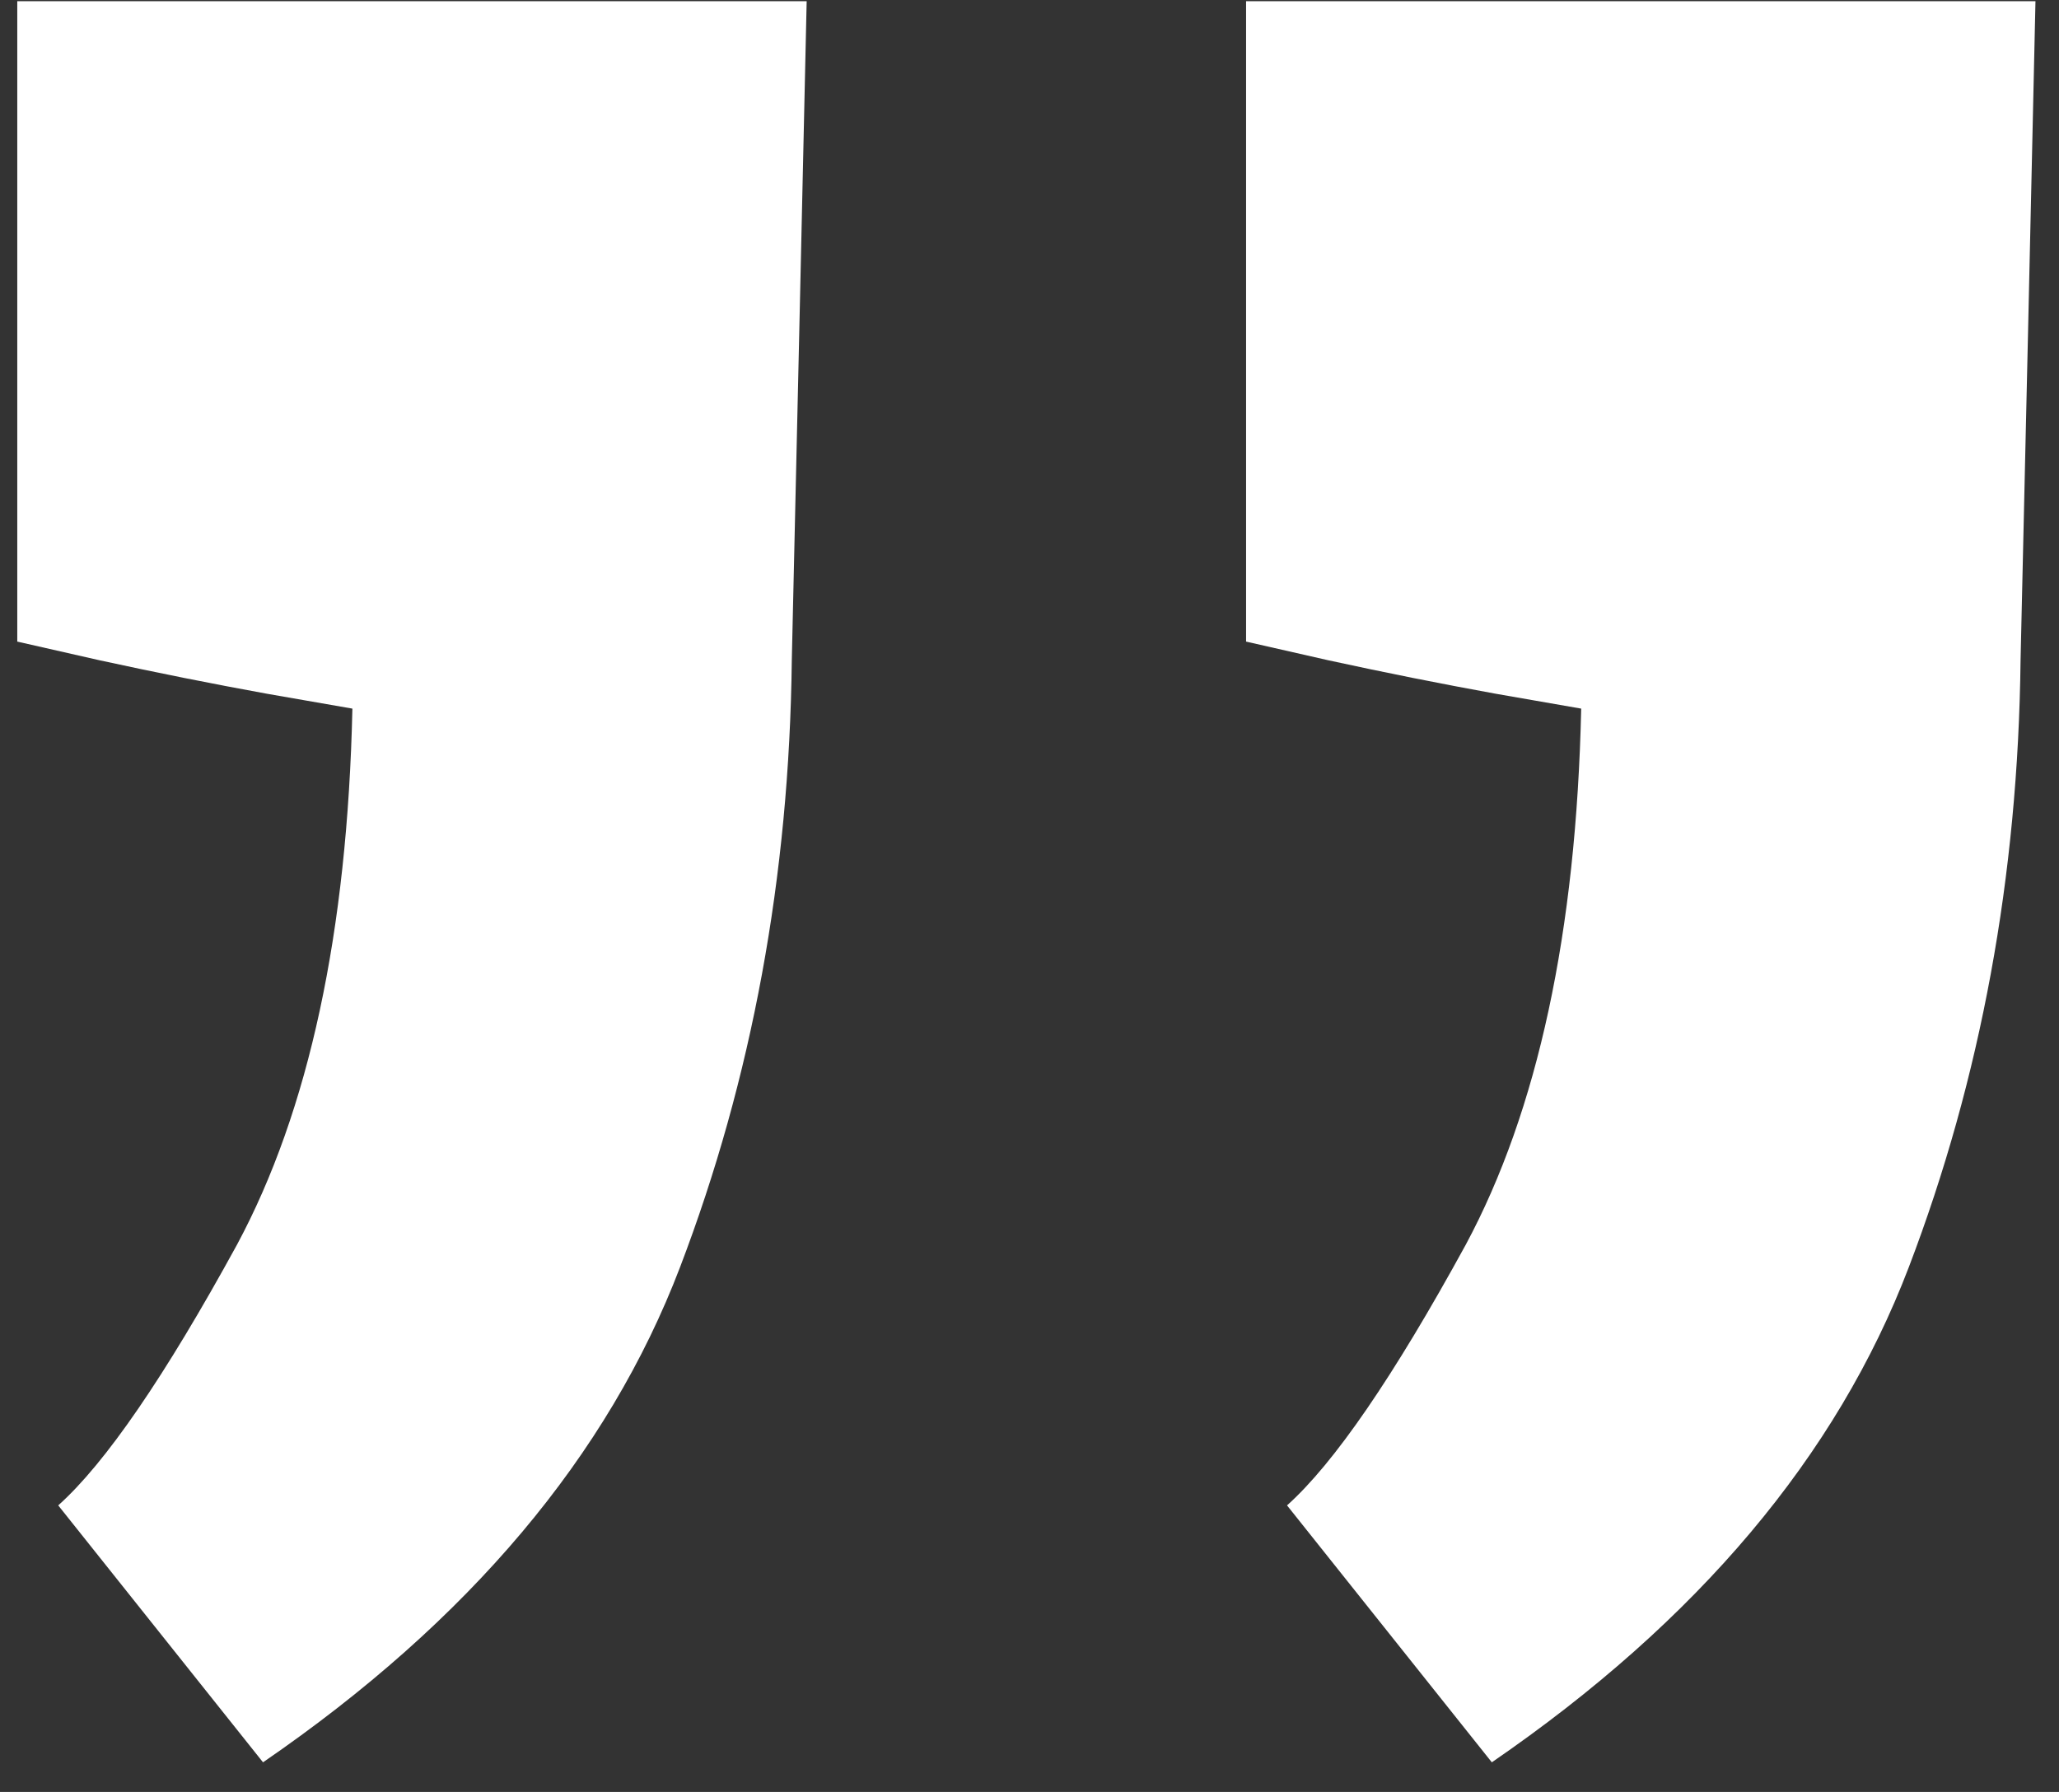
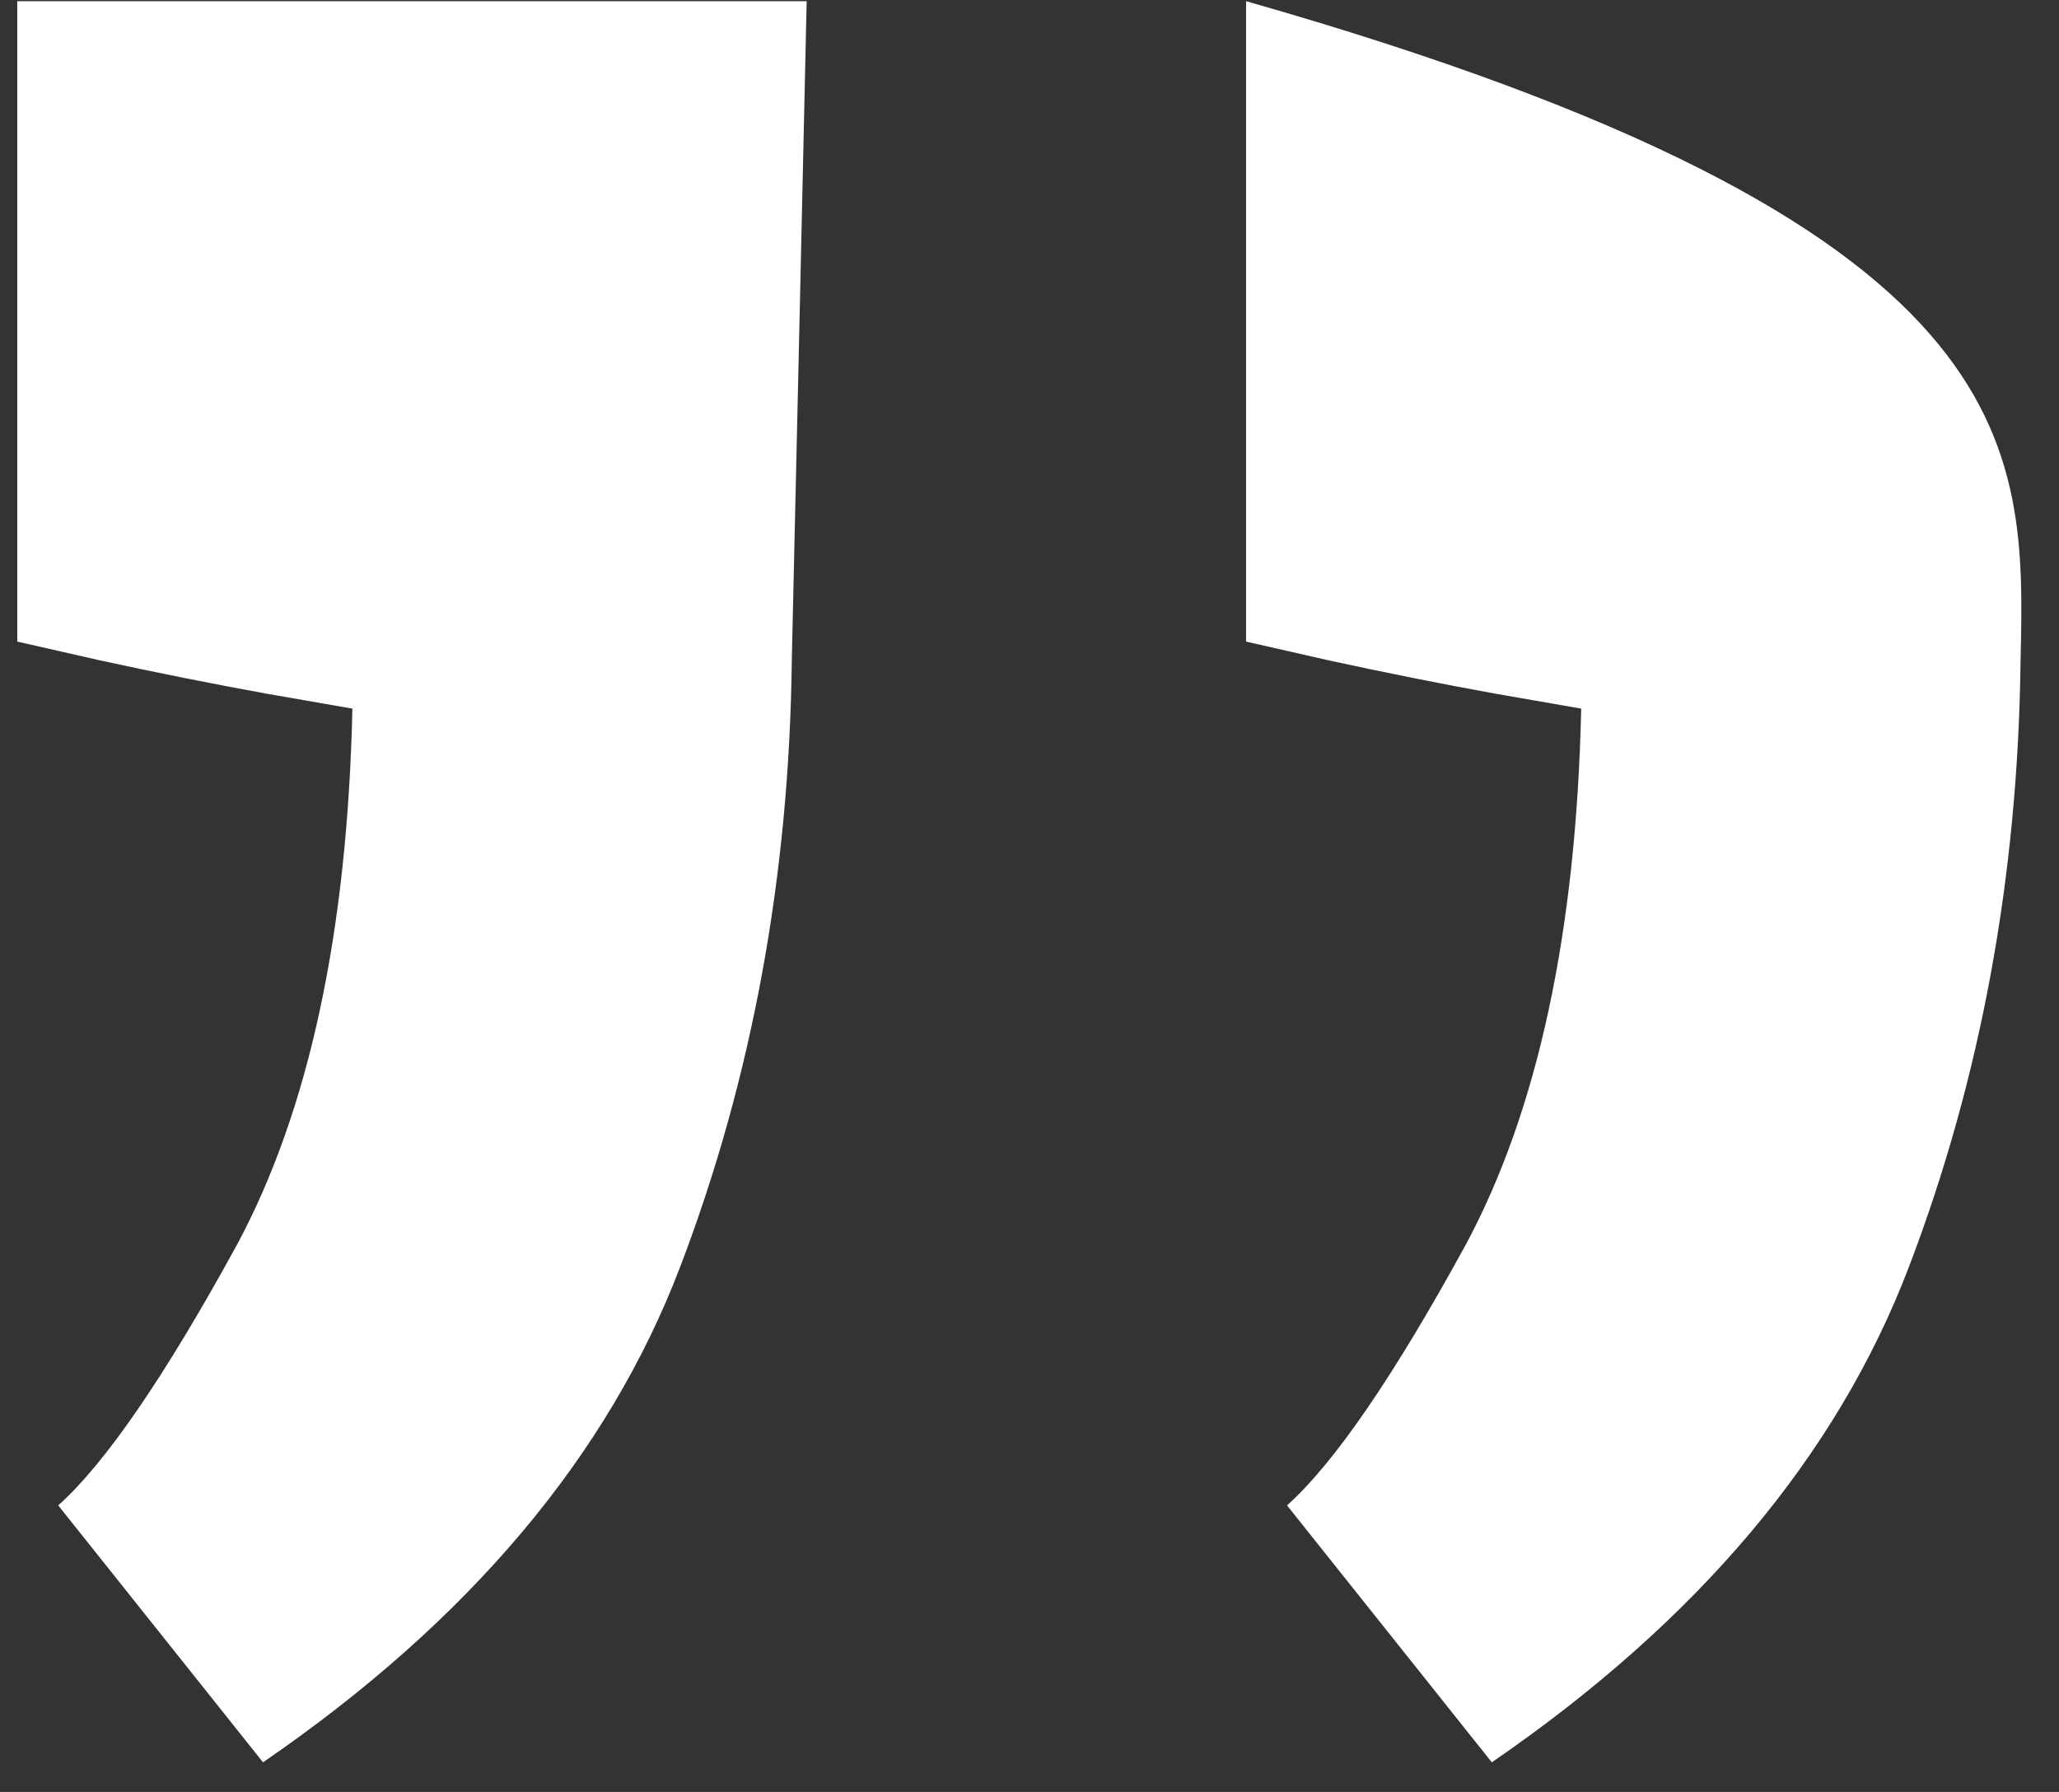
<svg xmlns="http://www.w3.org/2000/svg" width="54" height="47" viewBox="0 0 54 47" fill="none">
  <rect x="0" y="0" width="54" height="47" fill="#333333" stroke="none" />
-   <path d="M6.898 46.223L1.527 39.484C2.764 38.378 4.327 36.099 6.215 32.648C8.103 29.133 9.112 24.445 9.242 18.586C9.242 18.586 8.493 18.456 6.996 18.195C5.564 17.935 4.099 17.642 2.602 17.316C1.169 16.991 0.453 16.828 0.453 16.828V0.031H21.156C21.026 5.891 20.896 11.652 20.766 17.316C20.701 22.98 19.724 28.287 17.836 33.234C15.948 38.182 12.302 42.512 6.898 46.223ZM39.125 46.223L33.754 39.484C34.991 38.378 36.553 36.099 38.441 32.648C40.329 29.133 41.339 24.445 41.469 18.586C41.469 18.586 40.72 18.456 39.223 18.195C37.79 17.935 36.325 17.642 34.828 17.316C33.396 16.991 32.68 16.828 32.68 16.828V0.031H53.383C53.253 5.891 53.122 11.652 52.992 17.316C52.927 22.98 51.95 28.287 50.062 33.234C48.175 38.182 44.529 42.512 39.125 46.223Z" fill="white" />
+   <path d="M6.898 46.223L1.527 39.484C2.764 38.378 4.327 36.099 6.215 32.648C8.103 29.133 9.112 24.445 9.242 18.586C9.242 18.586 8.493 18.456 6.996 18.195C5.564 17.935 4.099 17.642 2.602 17.316C1.169 16.991 0.453 16.828 0.453 16.828V0.031H21.156C21.026 5.891 20.896 11.652 20.766 17.316C20.701 22.98 19.724 28.287 17.836 33.234C15.948 38.182 12.302 42.512 6.898 46.223ZM39.125 46.223L33.754 39.484C34.991 38.378 36.553 36.099 38.441 32.648C40.329 29.133 41.339 24.445 41.469 18.586C41.469 18.586 40.72 18.456 39.223 18.195C37.79 17.935 36.325 17.642 34.828 17.316C33.396 16.991 32.68 16.828 32.68 16.828V0.031C53.253 5.891 53.122 11.652 52.992 17.316C52.927 22.98 51.95 28.287 50.062 33.234C48.175 38.182 44.529 42.512 39.125 46.223Z" fill="white" />
</svg>